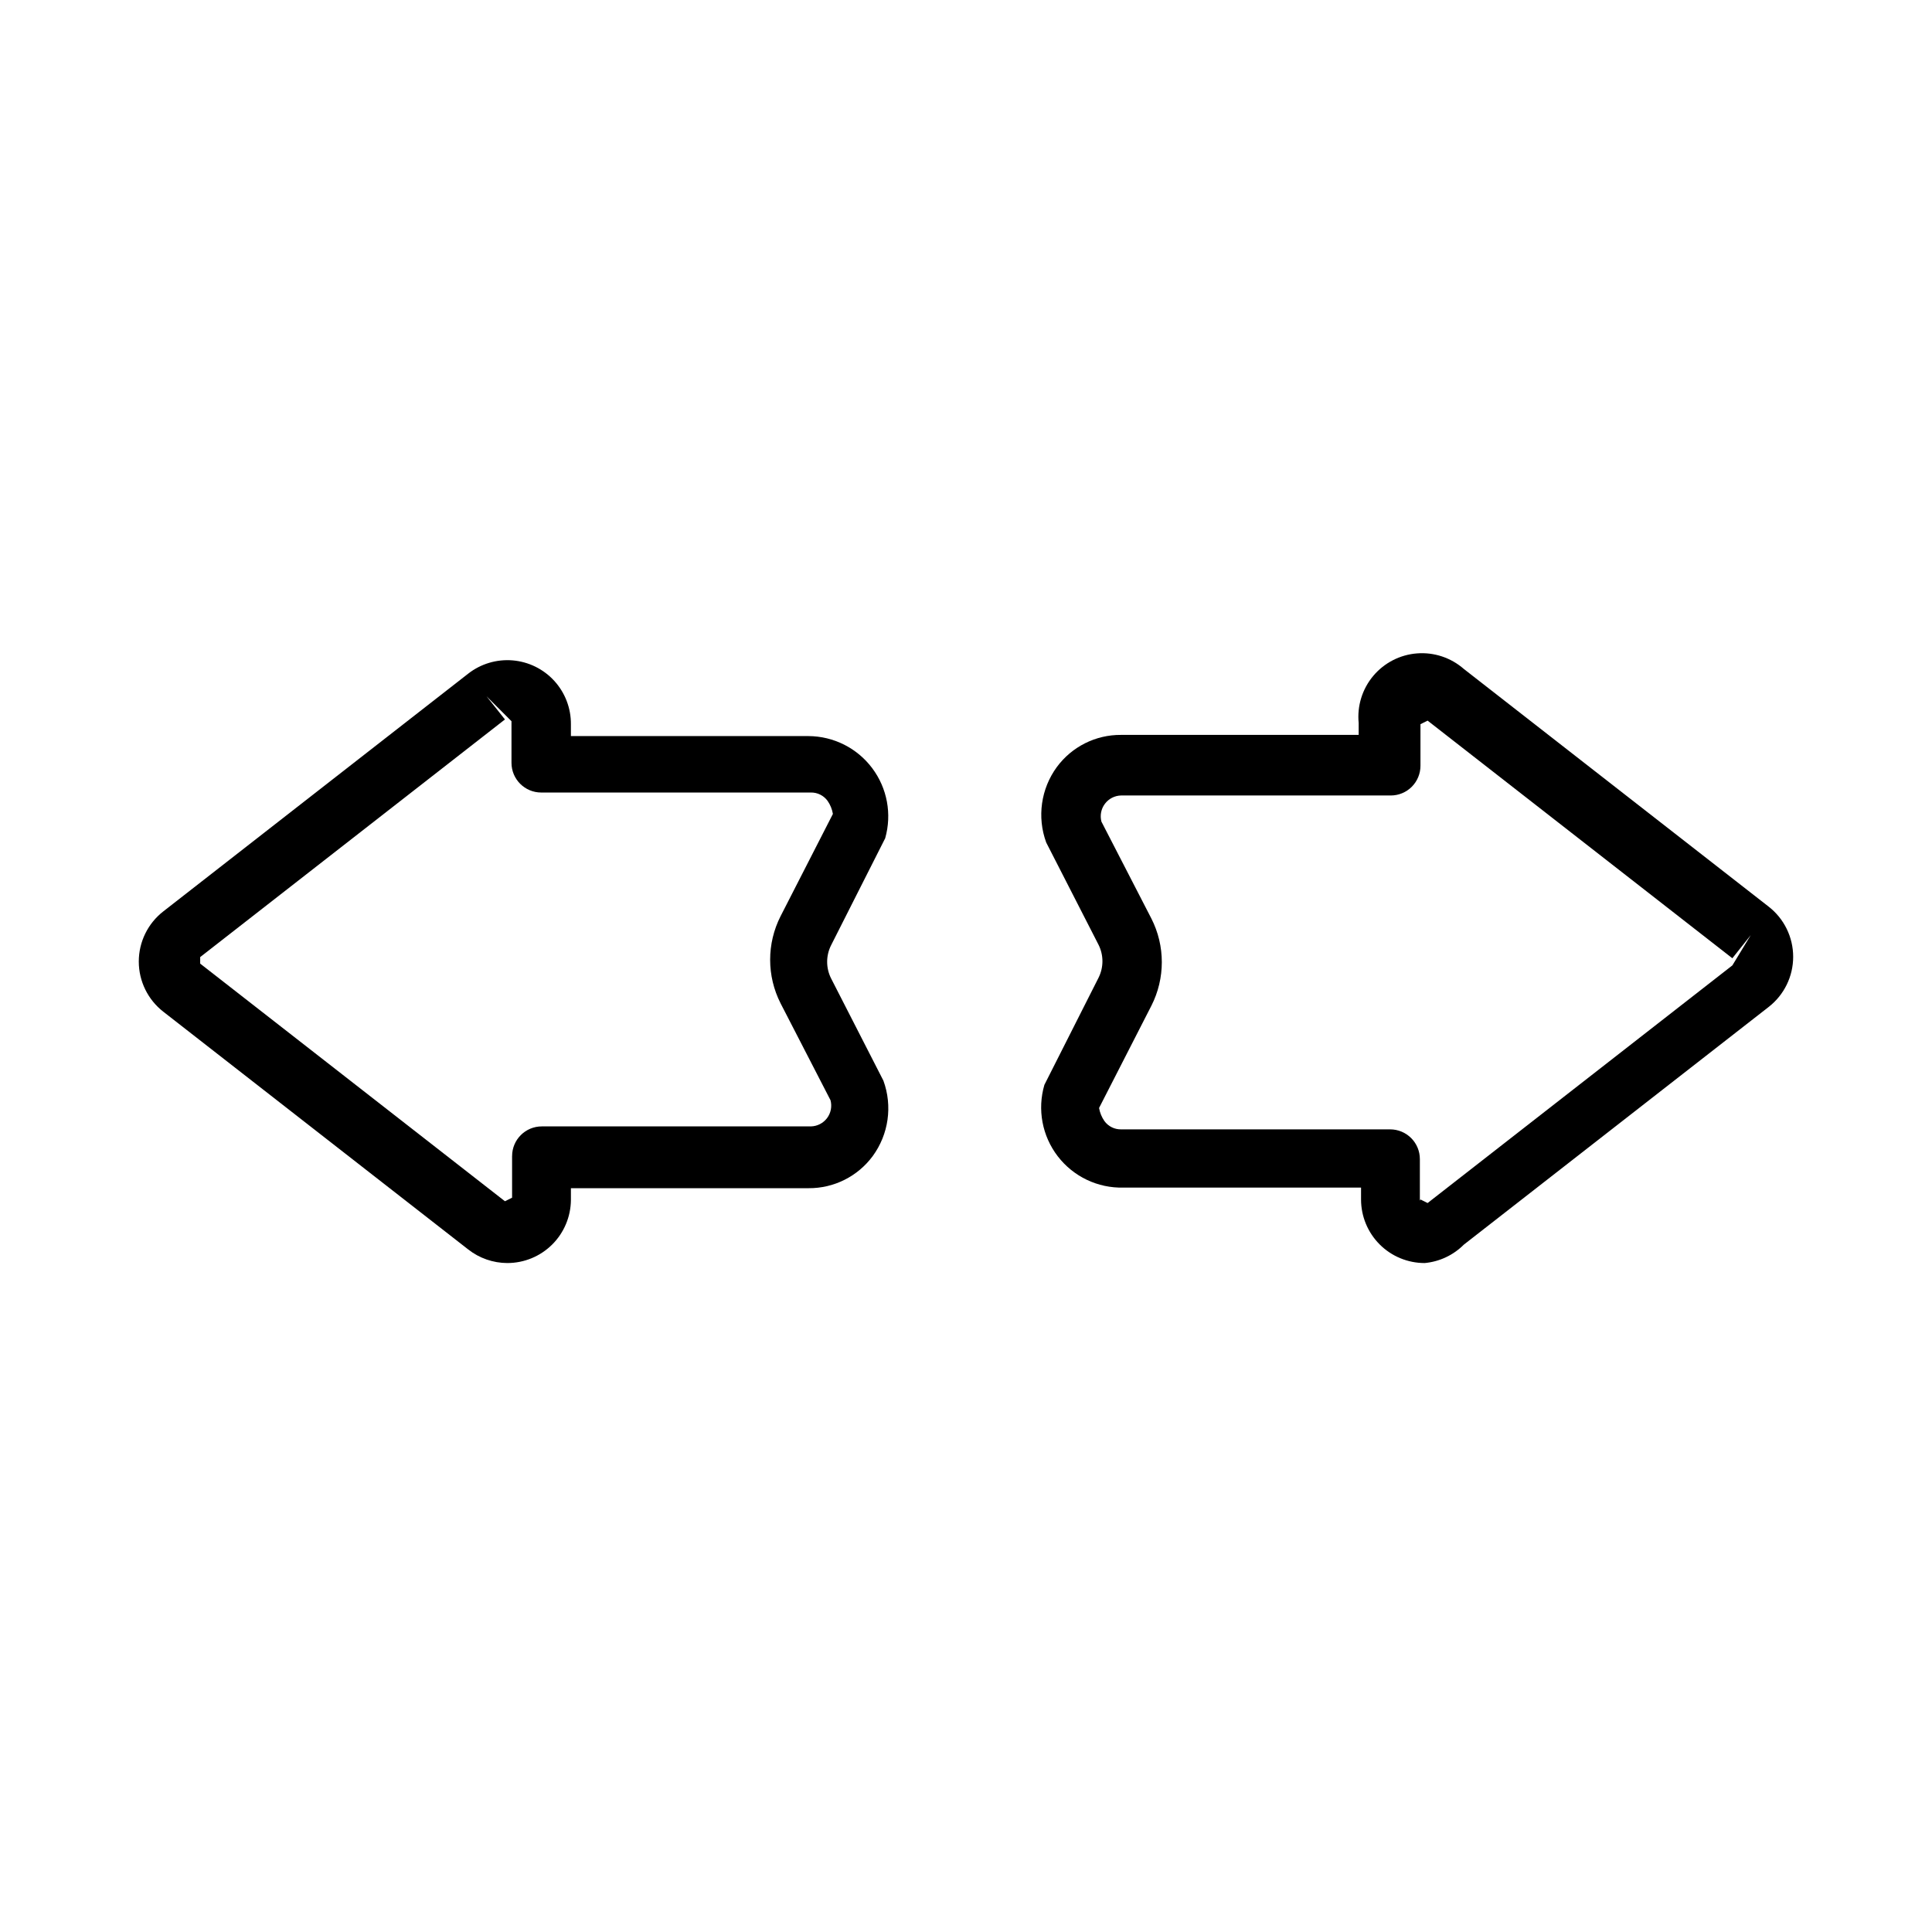
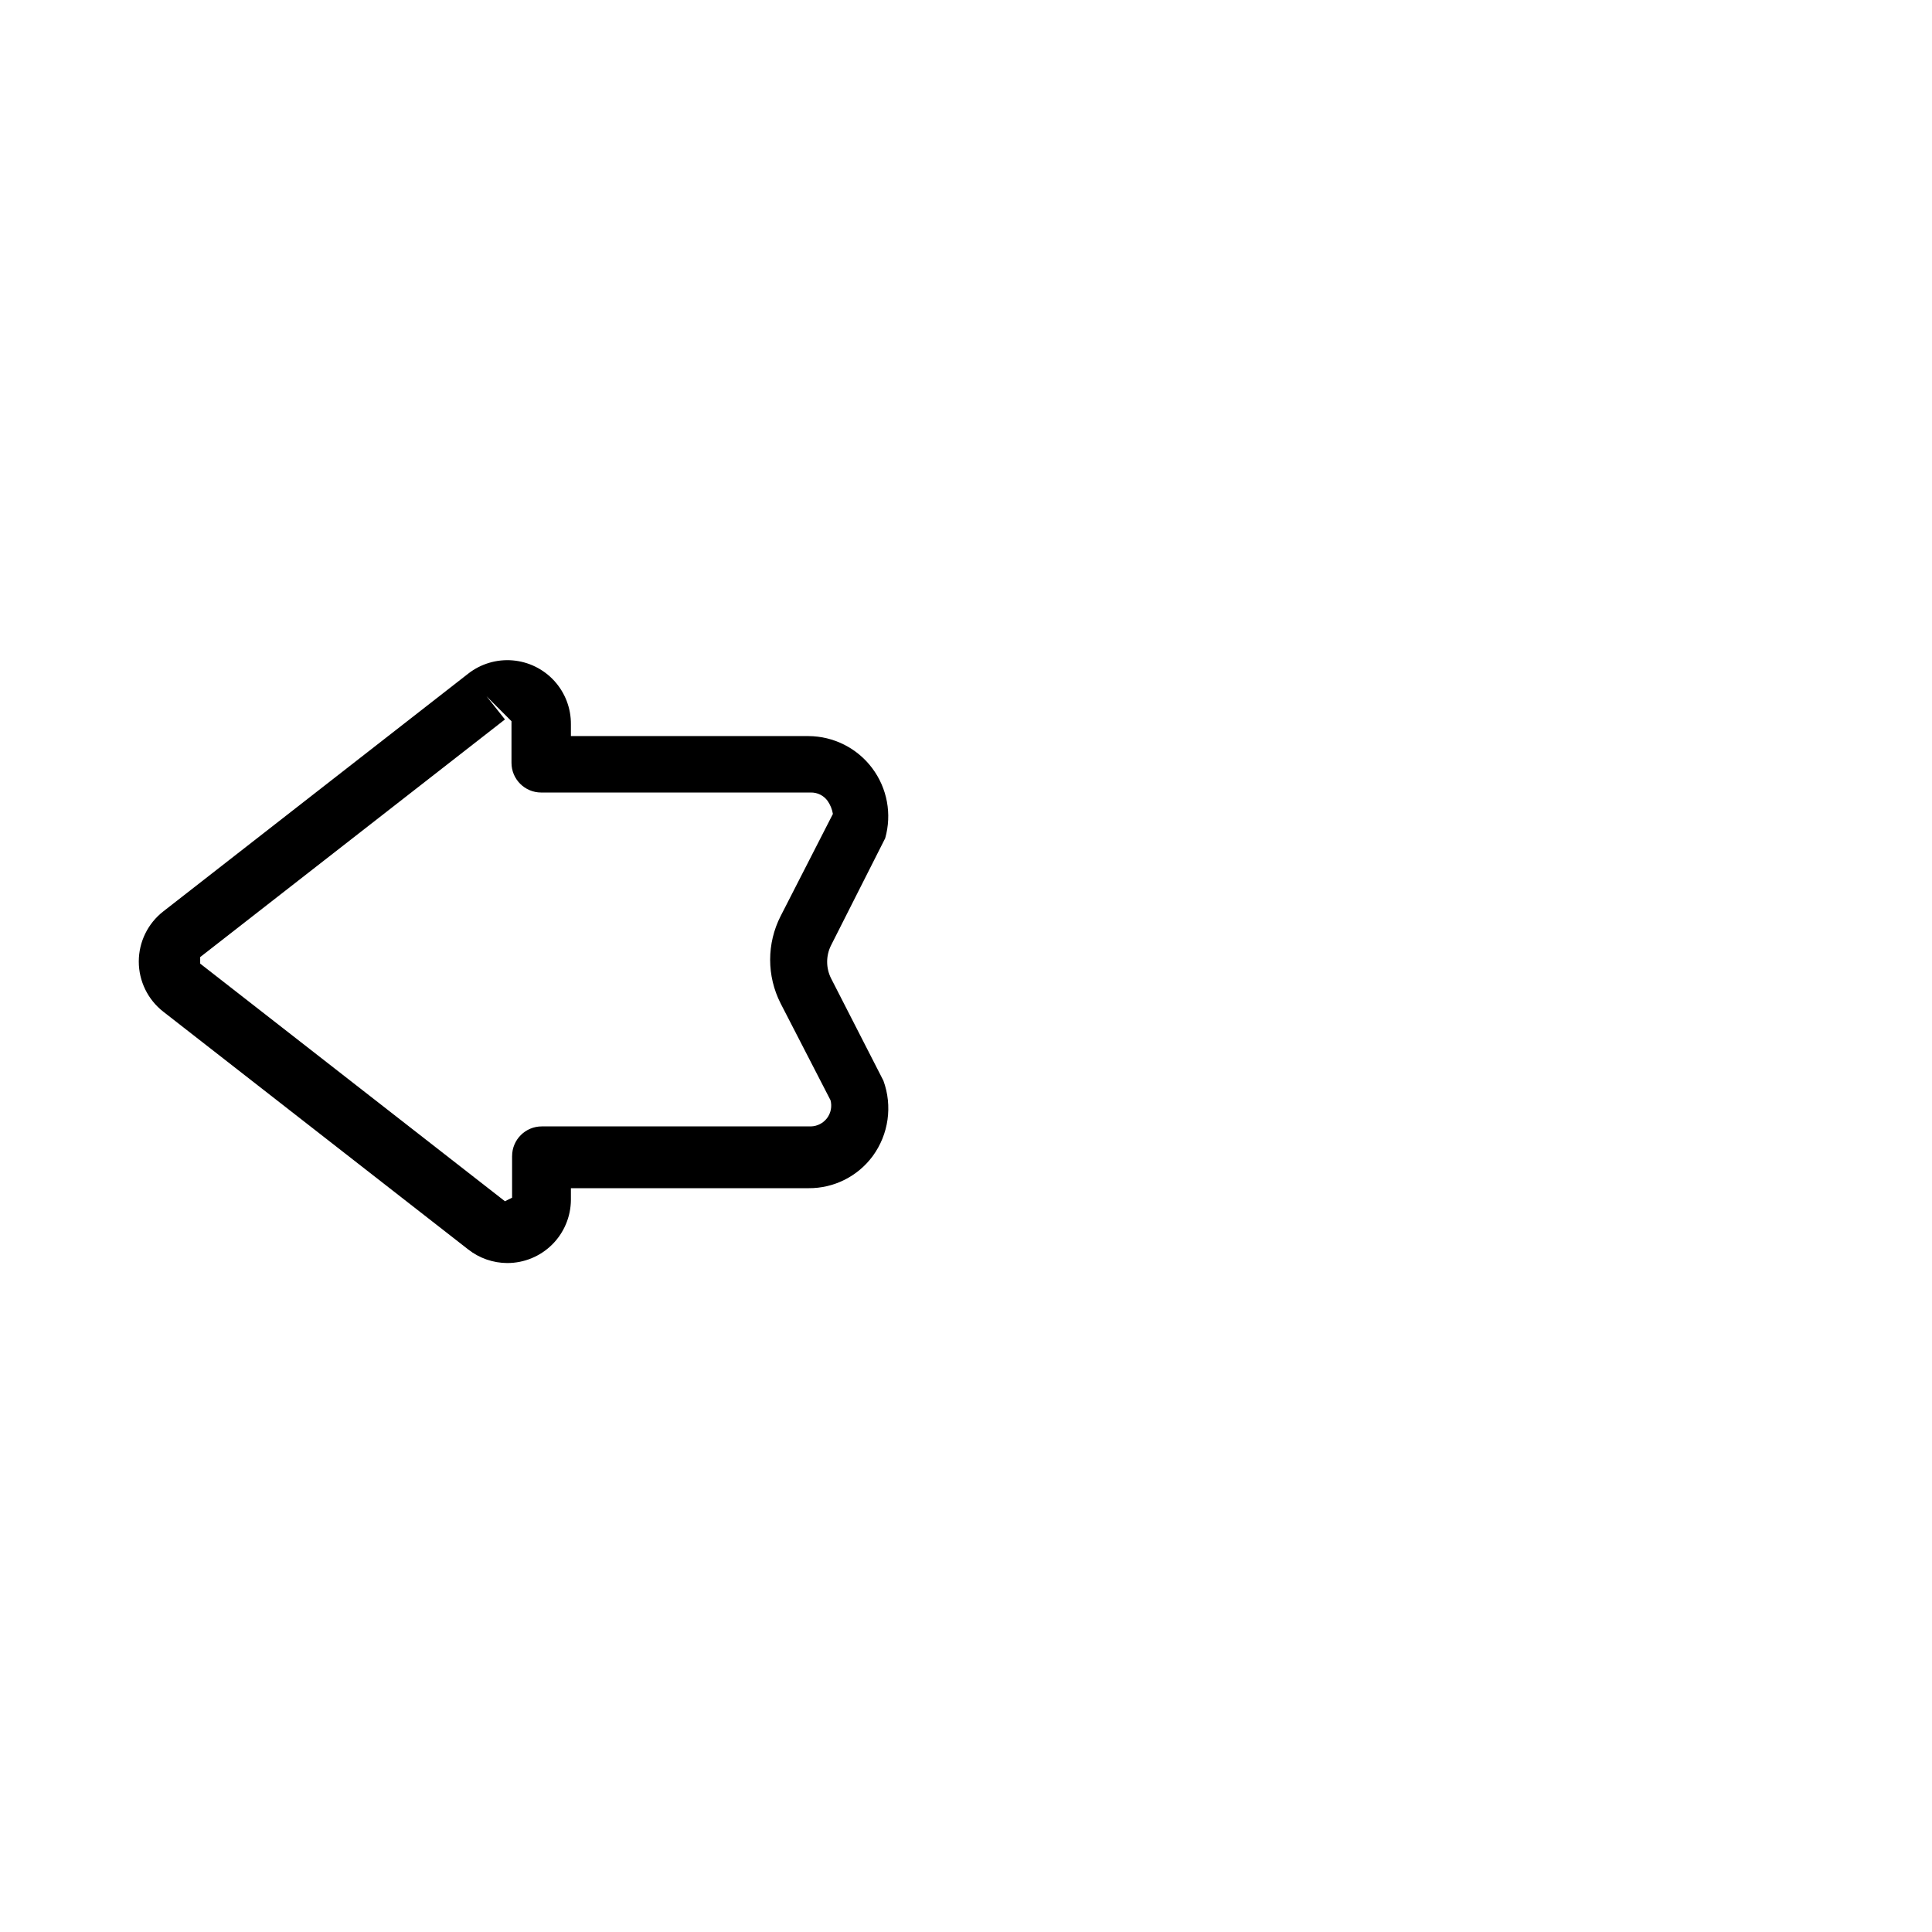
<svg xmlns="http://www.w3.org/2000/svg" fill="#000000" width="800px" height="800px" version="1.1" viewBox="144 144 512 512">
  <g>
-     <path d="m521.54 478.72c-4.469 0-8.754-1.773-11.914-4.934-3.156-3.16-4.934-7.445-4.934-11.914v-3.148h-62.977c-6.789 0.176-13.254-2.906-17.395-8.293-4.141-5.383-5.457-12.426-3.543-18.941l14.328-28.34c1.402-2.773 1.402-6.047 0-8.816l-13.855-27.078v-0.004c-2.457-6.719-1.395-14.223 2.832-19.992 3.981-5.394 10.301-8.555 17.004-8.504h62.977v-3.148c-0.445-4.508 0.945-9.008 3.856-12.48s7.098-5.625 11.617-5.973c4.519-0.348 8.988 1.141 12.395 4.125l80.766 62.977c4.109 3.191 6.512 8.102 6.512 13.305s-2.402 10.113-6.512 13.305l-80.766 62.977c-2.785 2.793-6.461 4.519-10.391 4.879zm-1.102-16.848 1.891 0.945 80.766-62.977 4.879-8.031-4.879 6.141-80.766-62.977-1.891 0.945v11.023c0 2.086-0.832 4.09-2.305 5.566-1.477 1.477-3.481 2.305-5.566 2.305h-71.48c-1.688 0.039-3.266 0.852-4.277 2.203-1.016 1.352-1.352 3.094-0.918 4.727l13.227 25.664v-0.004c3.699 7.273 3.699 15.875 0 23.145l-13.855 27.078c0.215 1.246 0.699 2.43 1.418 3.465 1.023 1.41 2.668 2.231 4.406 2.203h71.32c2.09 0 4.09 0.832 5.566 2.309 1.477 1.477 2.305 3.477 2.305 5.566v11.02z" />
    <path d="m278.45 478.72c-3.769-0.012-7.43-1.285-10.391-3.621l-80.766-62.977c-4.109-3.191-6.512-8.102-6.512-13.305 0-5.199 2.402-10.109 6.512-13.301l80.766-62.977c3.344-2.621 7.555-3.883 11.785-3.531 4.234 0.352 8.18 2.289 11.043 5.426 2.867 3.137 4.441 7.238 4.41 11.488v3.148h62.977c6.644 0.039 12.887 3.184 16.871 8.5 3.988 5.316 5.258 12.188 3.438 18.578l-14.328 28.34c-1.402 2.769-1.402 6.047 0 8.816l13.855 27.078c2.457 6.723 1.395 14.223-2.832 19.996-3.981 5.391-10.301 8.555-17.004 8.504h-62.977v3.148c-0.043 4.438-1.836 8.684-4.988 11.809-3.156 3.125-7.418 4.879-11.859 4.879zm-5.512-150.2 4.879 6.141-80.766 62.977v1.73l80.766 62.977 1.891-0.945v-11.02h0.004c0-4.348 3.523-7.871 7.871-7.871h71.32c1.688-0.039 3.266-0.852 4.281-2.203 1.012-1.352 1.348-3.094 0.914-4.727l-13.227-25.664 0.004 0.004c-3.703-7.269-3.703-15.875 0-23.145l13.855-27.078h-0.004c-0.207-1.246-0.691-2.43-1.414-3.465-1.023-1.406-2.668-2.231-4.41-2.203h-71.477c-4.348 0-7.875-3.527-7.875-7.875v-11.02z" />
  </g>
</svg>